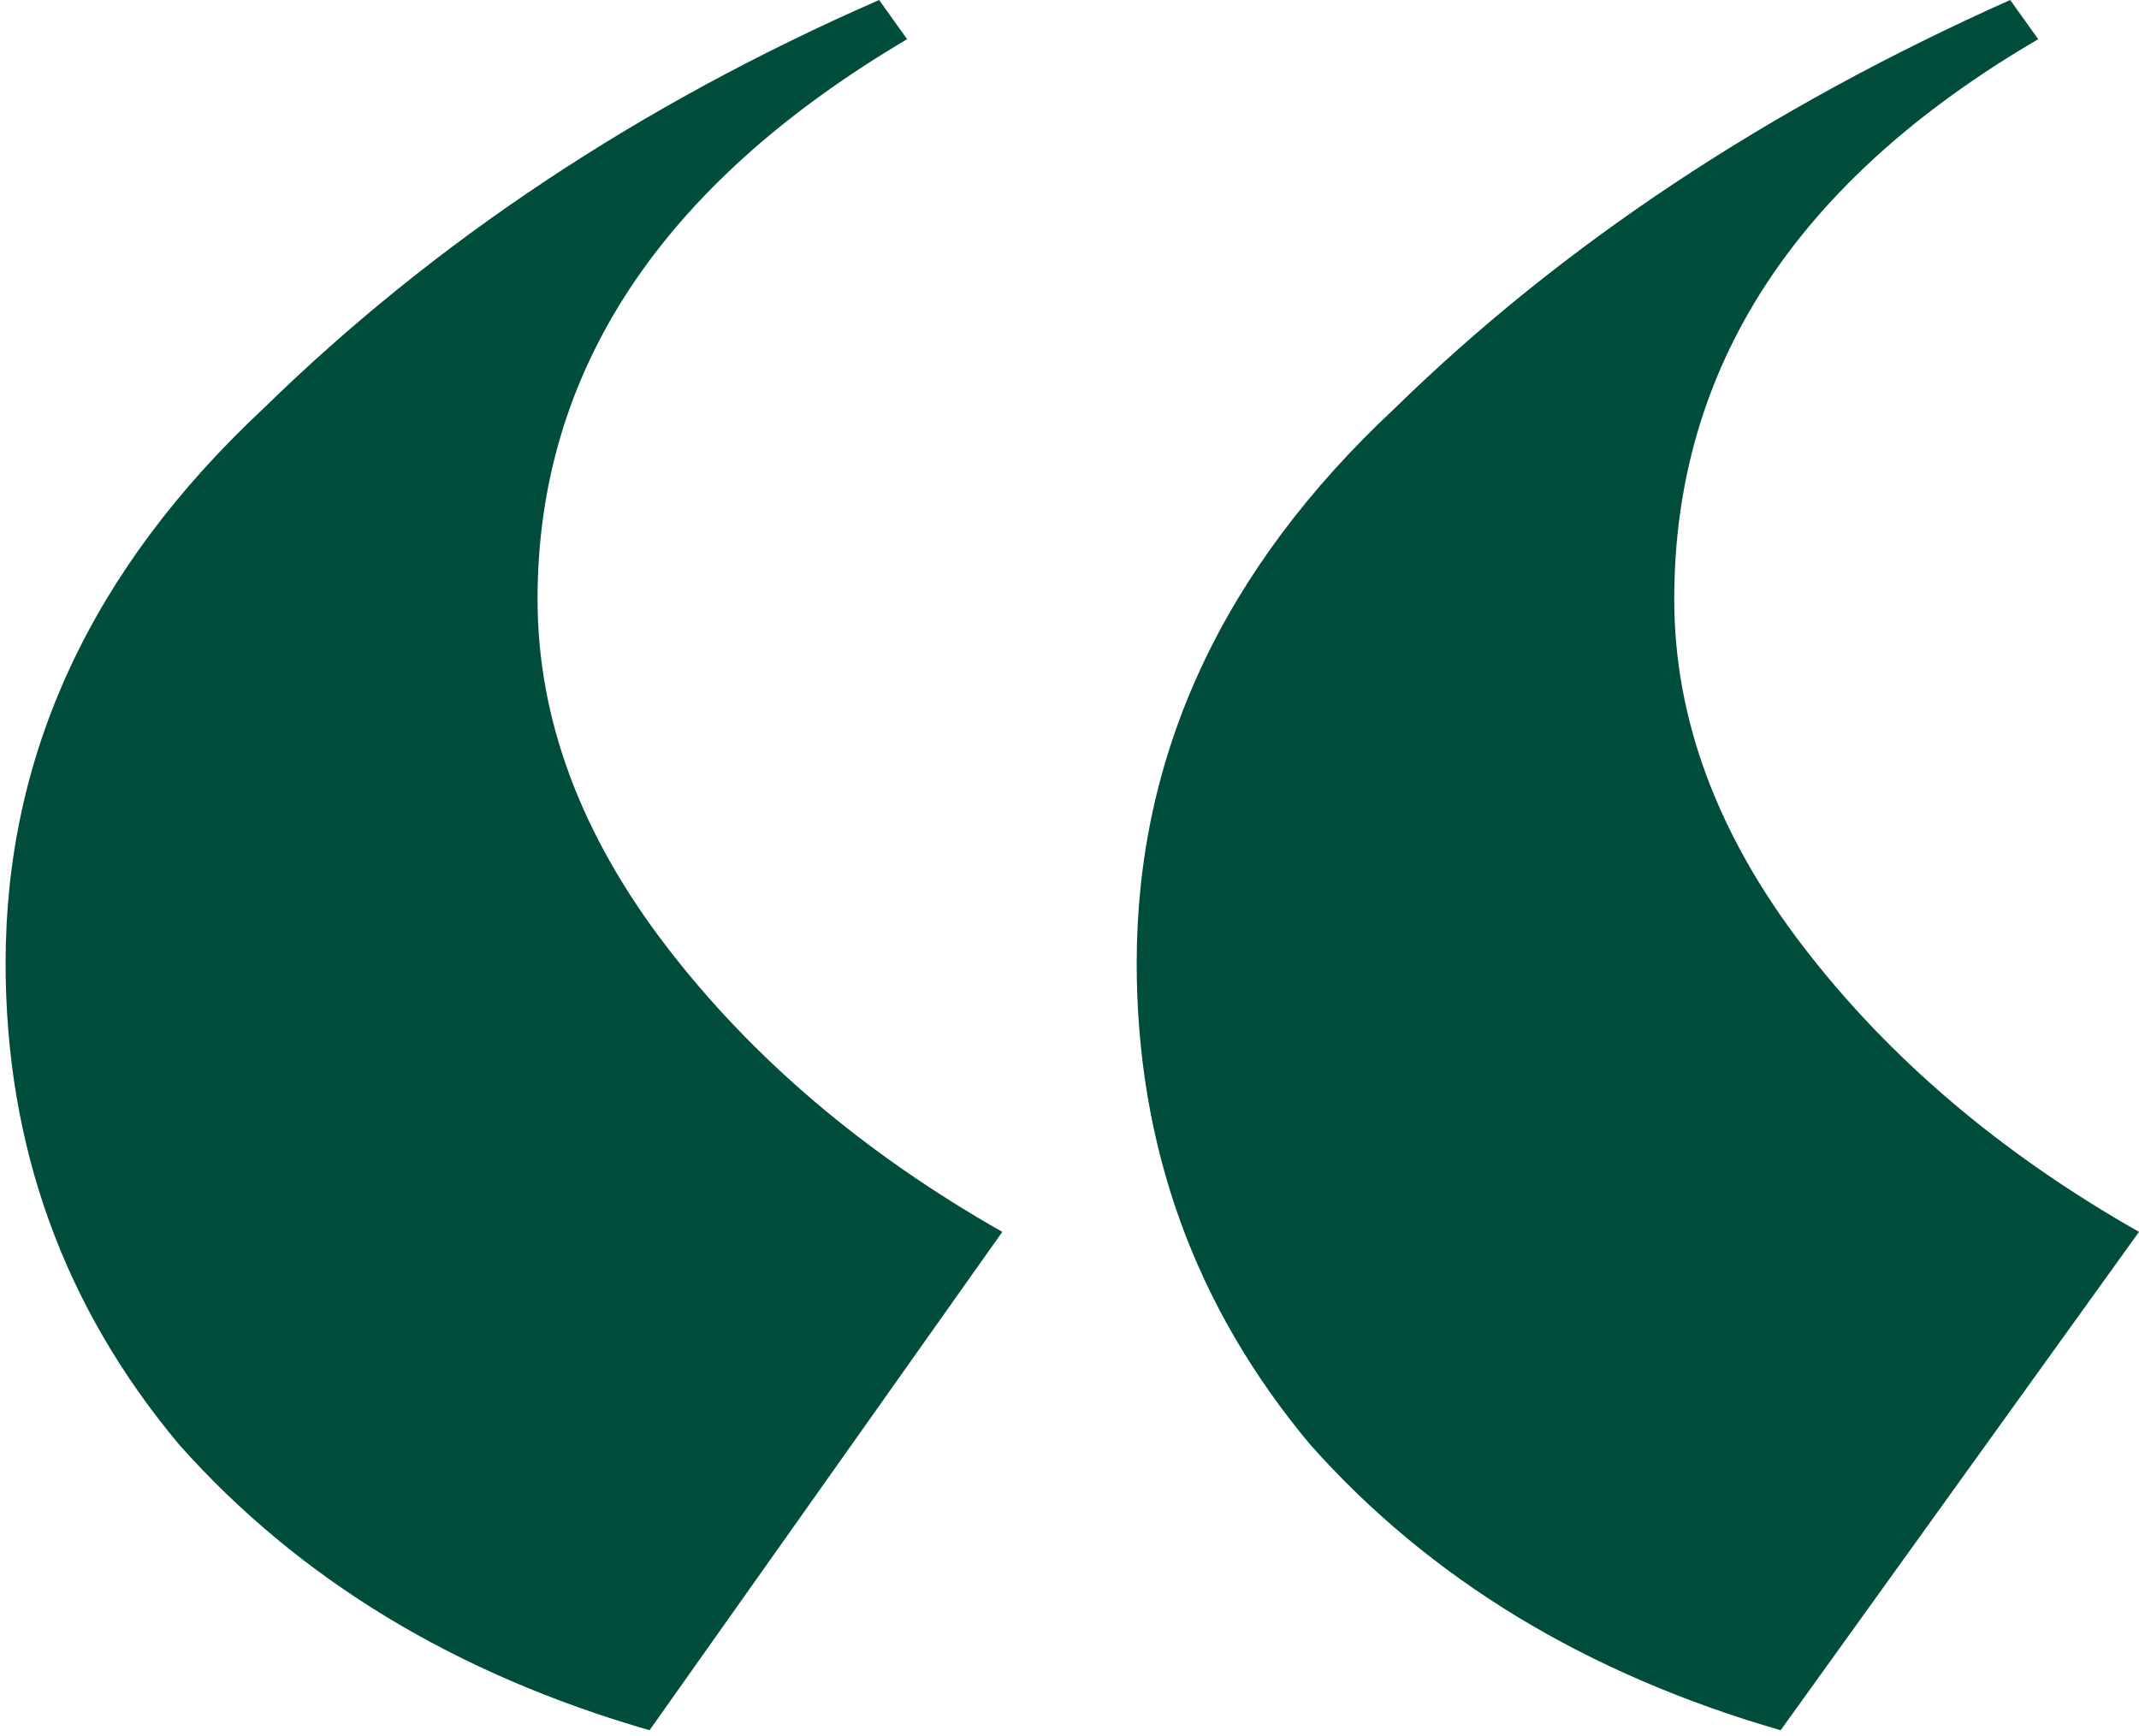
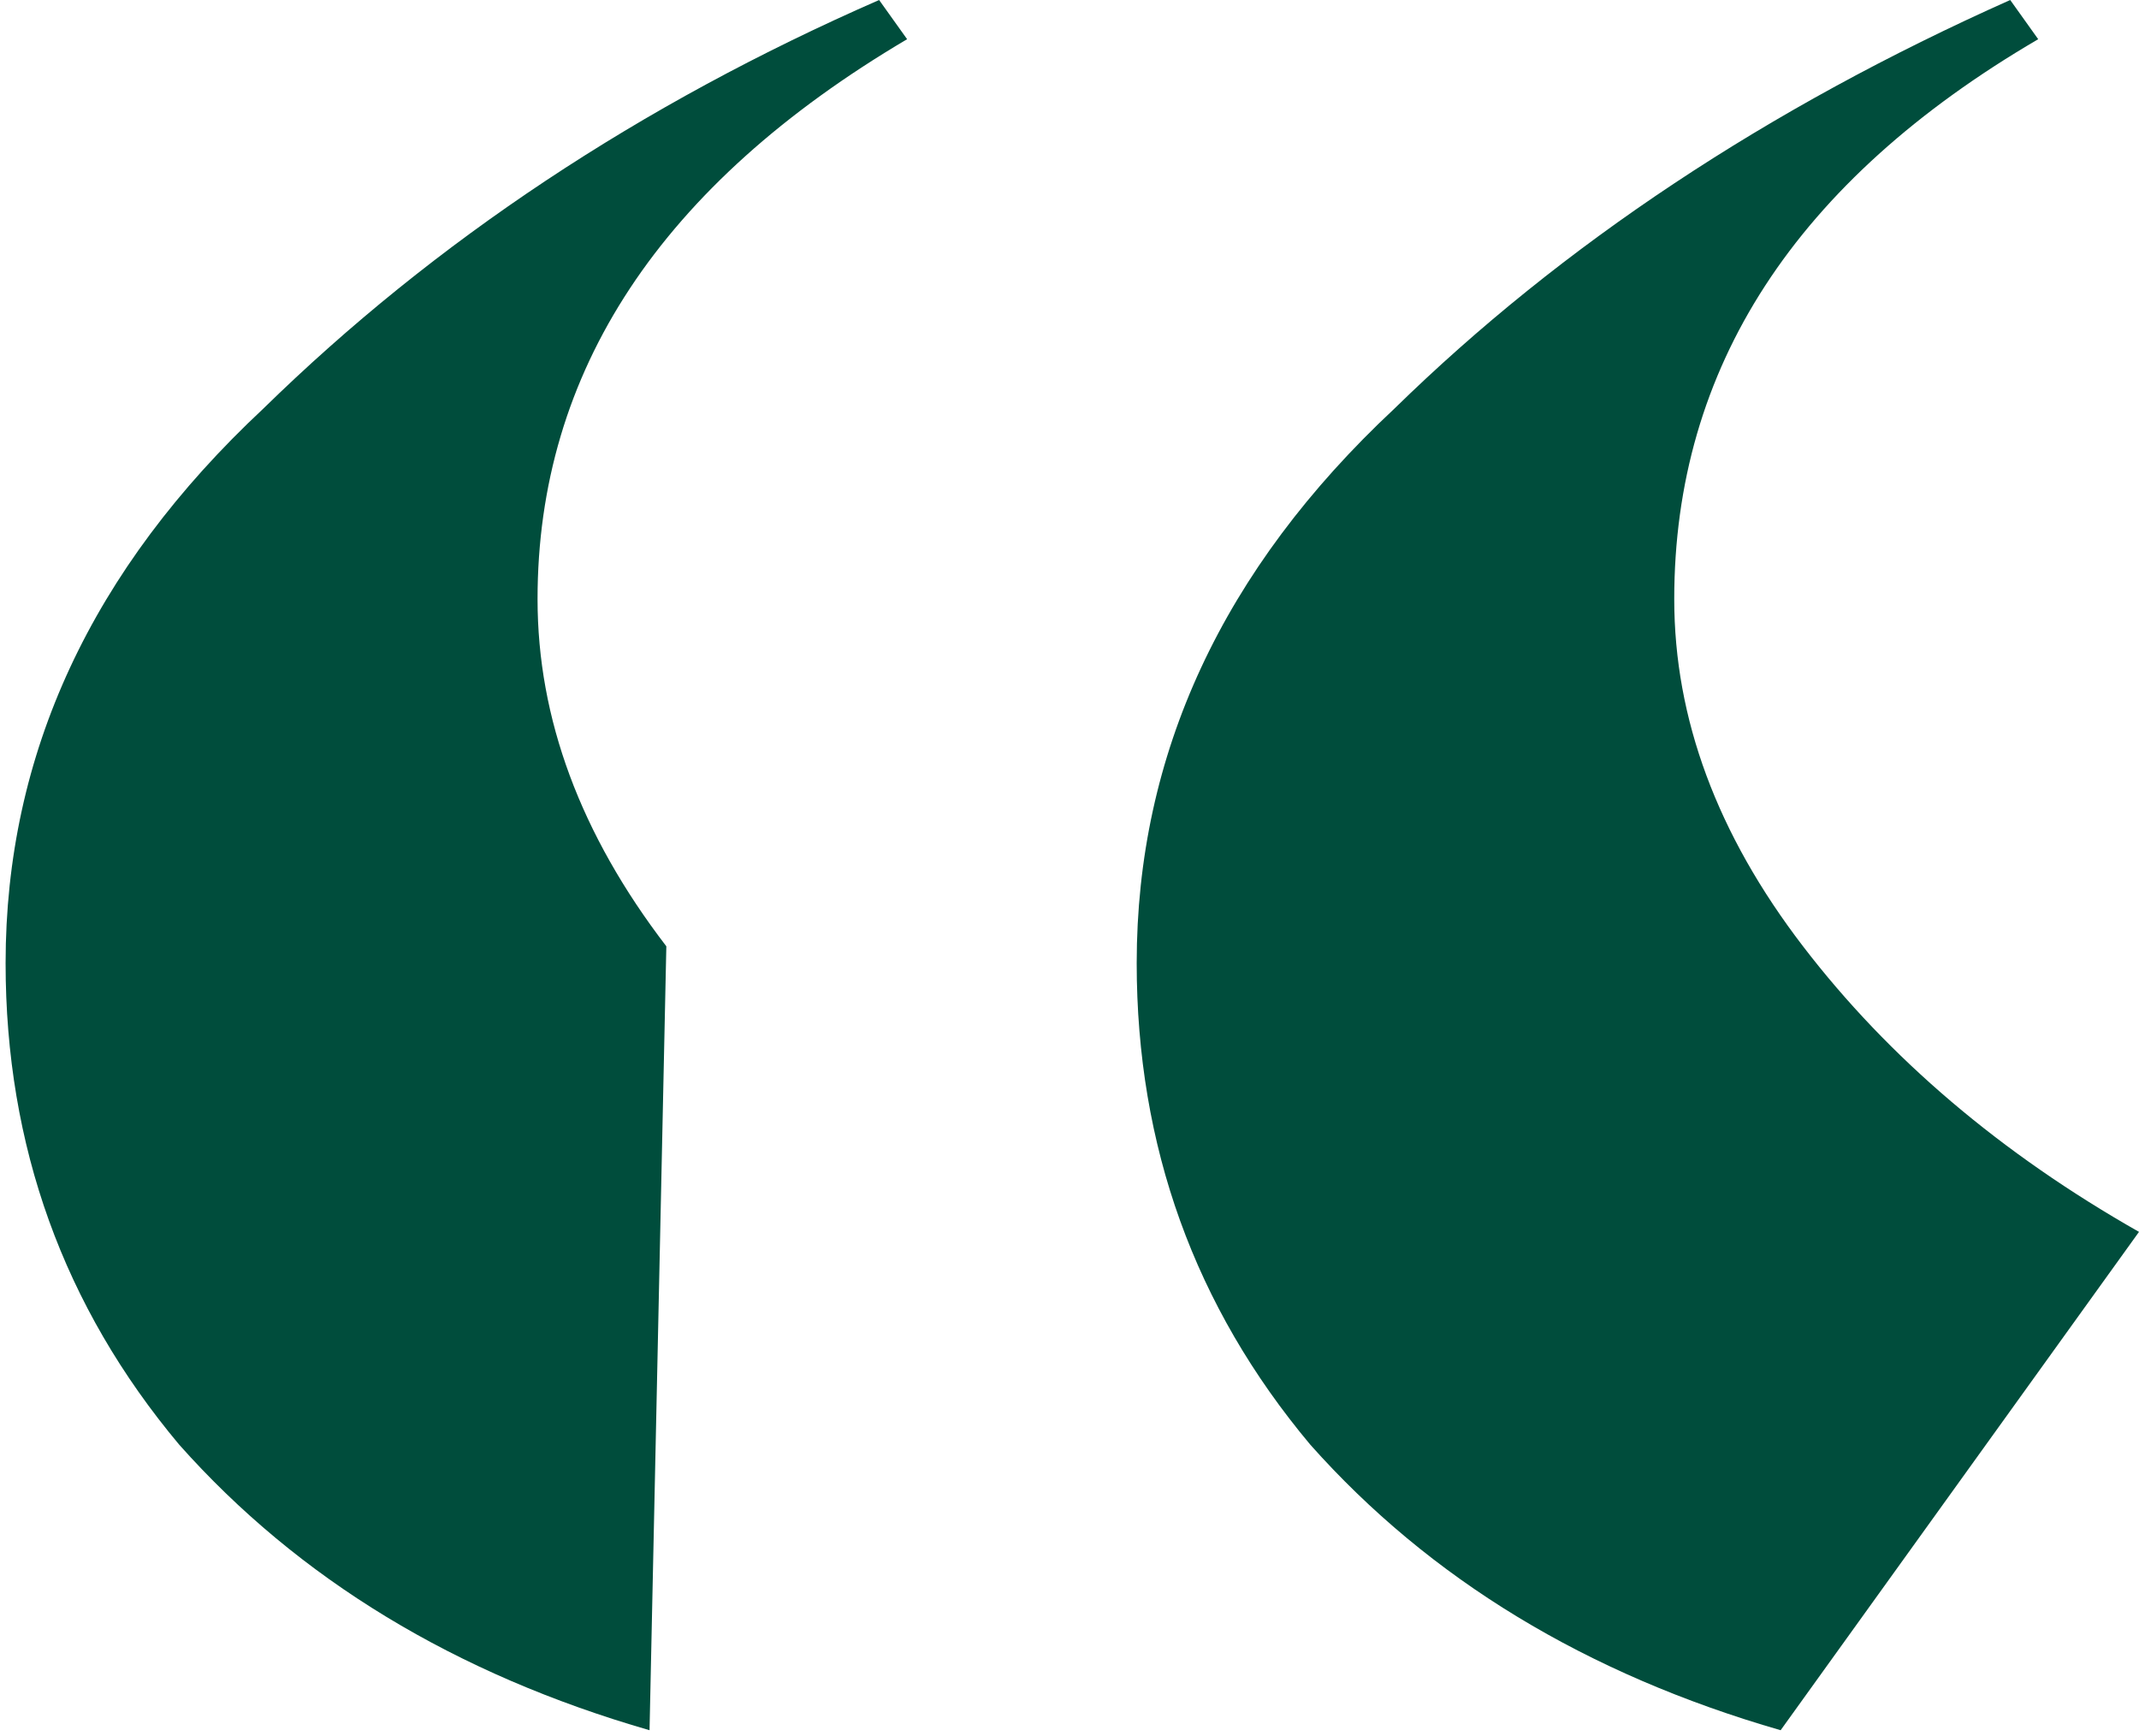
<svg xmlns="http://www.w3.org/2000/svg" width="191" height="155" viewBox="0 0 191 155" fill="none">
-   <path d="M78.5 0L81 3.5C59 16.5 48 33.167 48 53.5C48 64.167 51.833 74.5 59.5 84.5C67.167 94.5 77.167 103 89.5 110L58 154.5C40.667 149.5 26.667 141 16 129C5.667 116.667 0.5 102.333 0.5 86C0.5 67.333 8.167 50.833 23.5 36.5C38.833 21.5 57.167 9.333 78.5 0ZM179.5 0L182 3.5C160.333 16.167 149.5 32.833 149.5 53.5C149.5 64.167 153.333 74.5 161 84.5C168.667 94.5 178.667 103 191 110L159 154.5C141.667 149.5 127.667 141 117 129C106.667 116.667 101.5 102.333 101.5 86C101.5 67.333 109.167 50.833 124.5 36.5C139.5 21.833 157.833 9.667 179.5 0Z" fill="#004D3C" />
+   <path d="M78.5 0L81 3.5C59 16.5 48 33.167 48 53.5C48 64.167 51.833 74.5 59.5 84.5L58 154.5C40.667 149.5 26.667 141 16 129C5.667 116.667 0.5 102.333 0.5 86C0.5 67.333 8.167 50.833 23.5 36.5C38.833 21.5 57.167 9.333 78.5 0ZM179.5 0L182 3.5C160.333 16.167 149.5 32.833 149.5 53.5C149.5 64.167 153.333 74.5 161 84.5C168.667 94.5 178.667 103 191 110L159 154.5C141.667 149.5 127.667 141 117 129C106.667 116.667 101.5 102.333 101.5 86C101.5 67.333 109.167 50.833 124.5 36.5C139.5 21.833 157.833 9.667 179.5 0Z" fill="#004D3C" />
</svg>